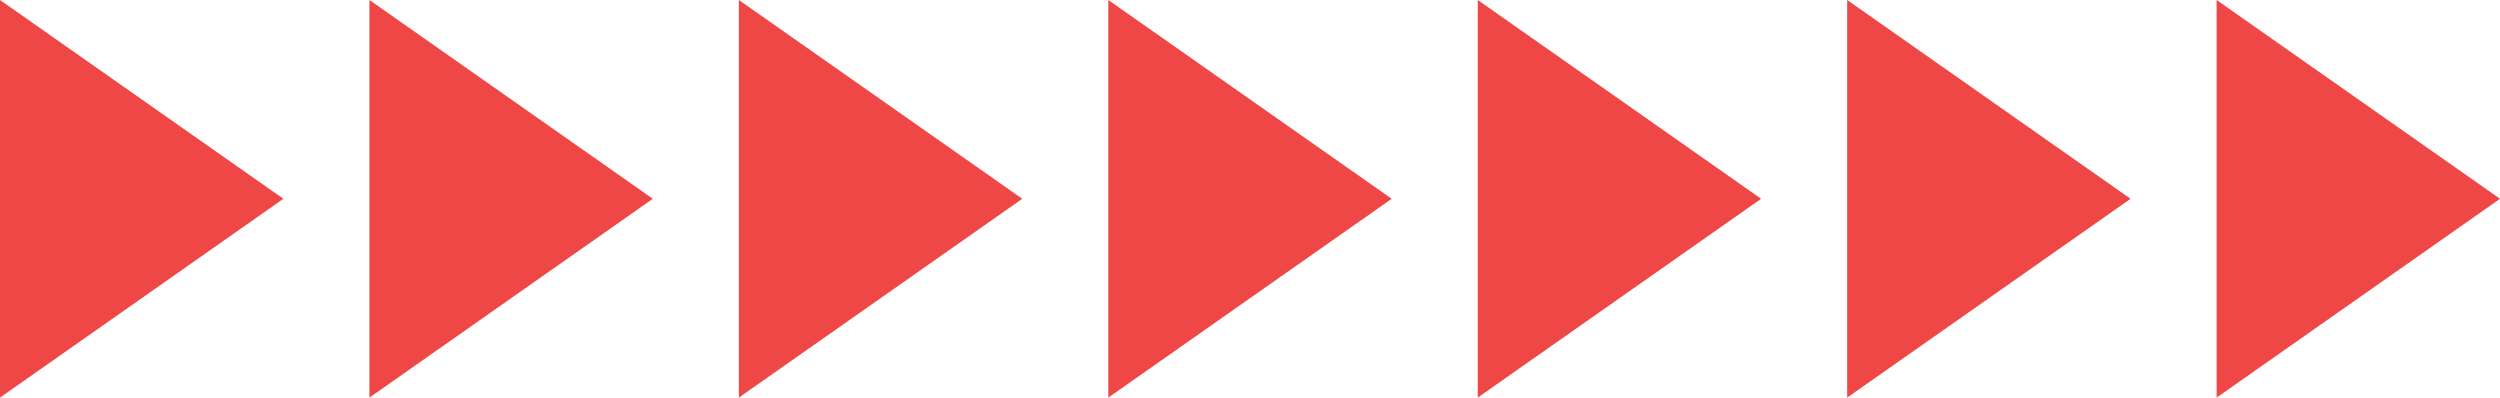
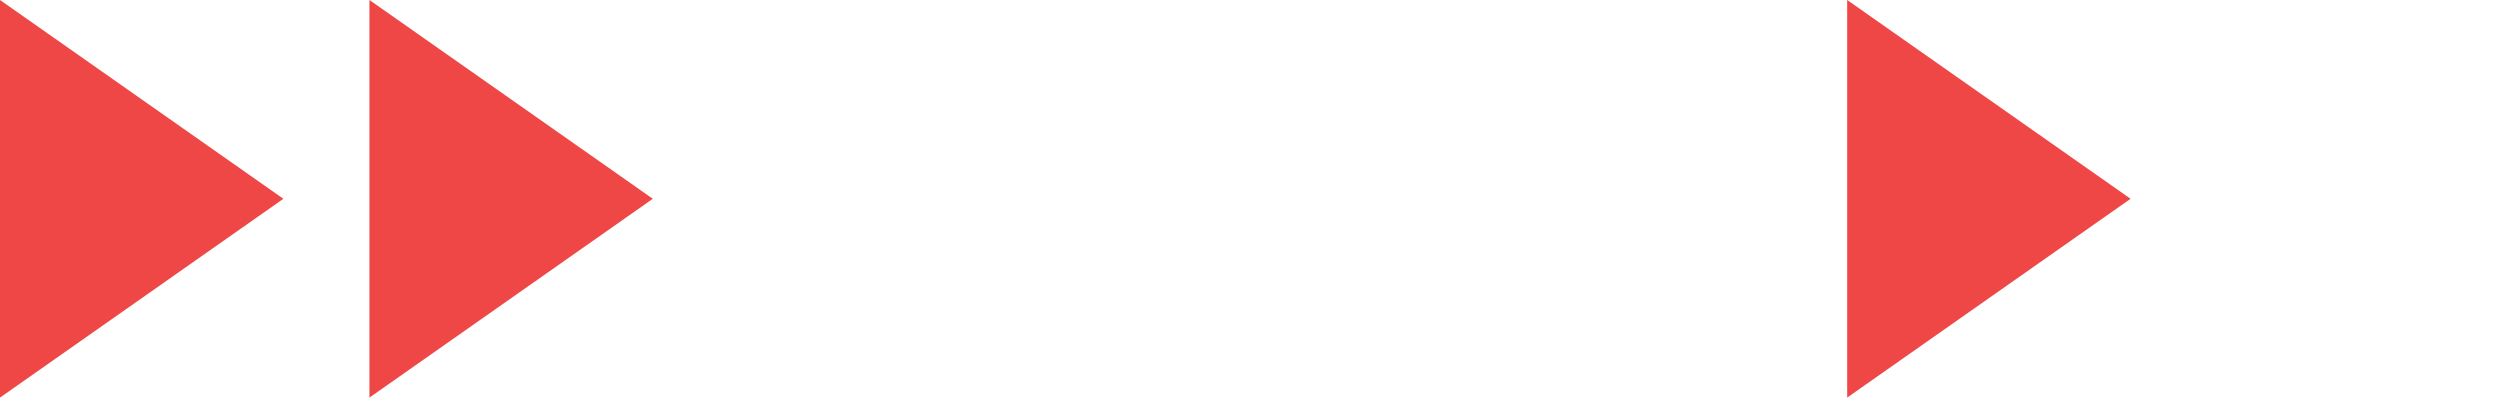
<svg xmlns="http://www.w3.org/2000/svg" width="100%" height="100%" viewBox="0 0 465.719 74.065" style="vertical-align: middle; max-width: 100%; width: 100%;">
  <g>
    <g>
-       <polygon points="412.929 0 465.719 37.032 412.929 74.065 412.929 0" fill="rgb(239,70,70)">
-      </polygon>
      <polygon points="344.107 0 396.897 37.032 344.107 74.065 344.107 0" fill="rgb(239,70,70)">
-      </polygon>
-       <polygon points="275.286 0 328.076 37.032 275.286 74.065 275.286 0" fill="rgb(239,70,70)">
-      </polygon>
-       <polygon points="206.464 0 259.254 37.032 206.464 74.065 206.464 0" fill="rgb(239,70,70)">
-      </polygon>
-       <polygon points="137.643 0 190.433 37.032 137.643 74.065 137.643 0" fill="rgb(239,70,70)">
     </polygon>
      <polygon points="68.821 0 121.611 37.032 68.821 74.065 68.821 0" fill="rgb(239,70,70)">
     </polygon>
      <polygon points="0 0 52.79 37.032 0 74.065 0 0" fill="rgb(239,70,70)">
     </polygon>
    </g>
  </g>
</svg>